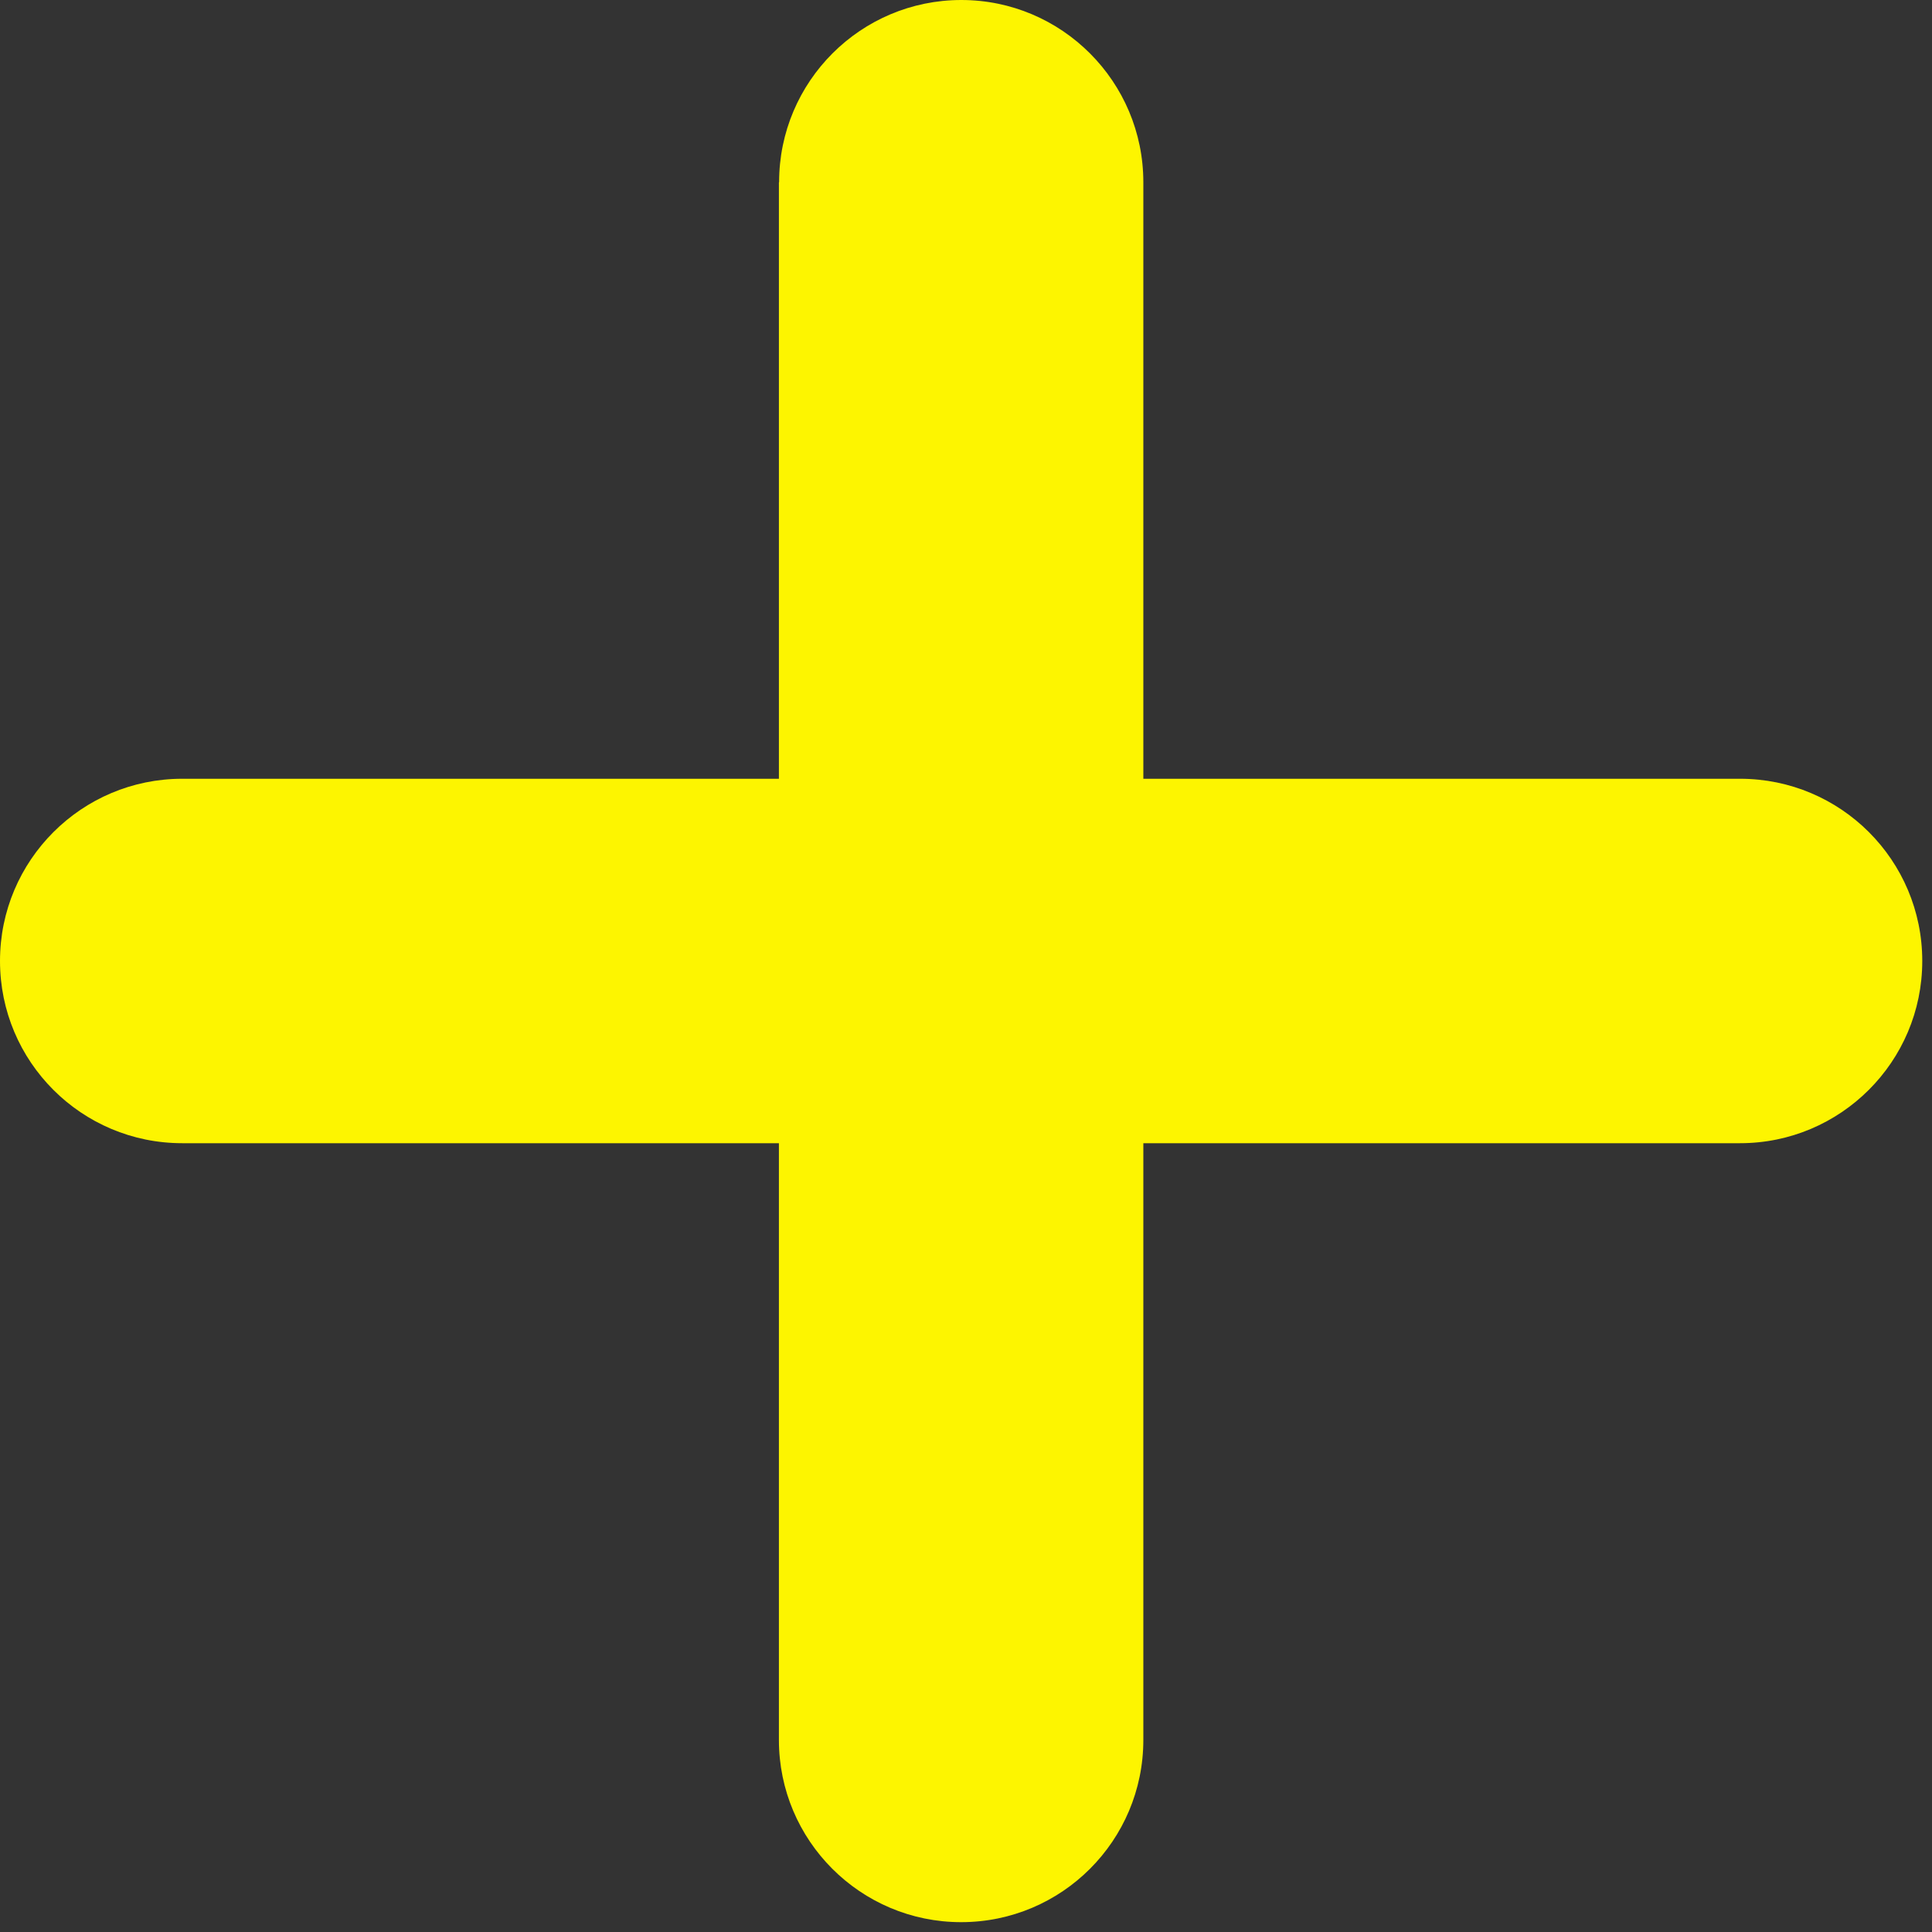
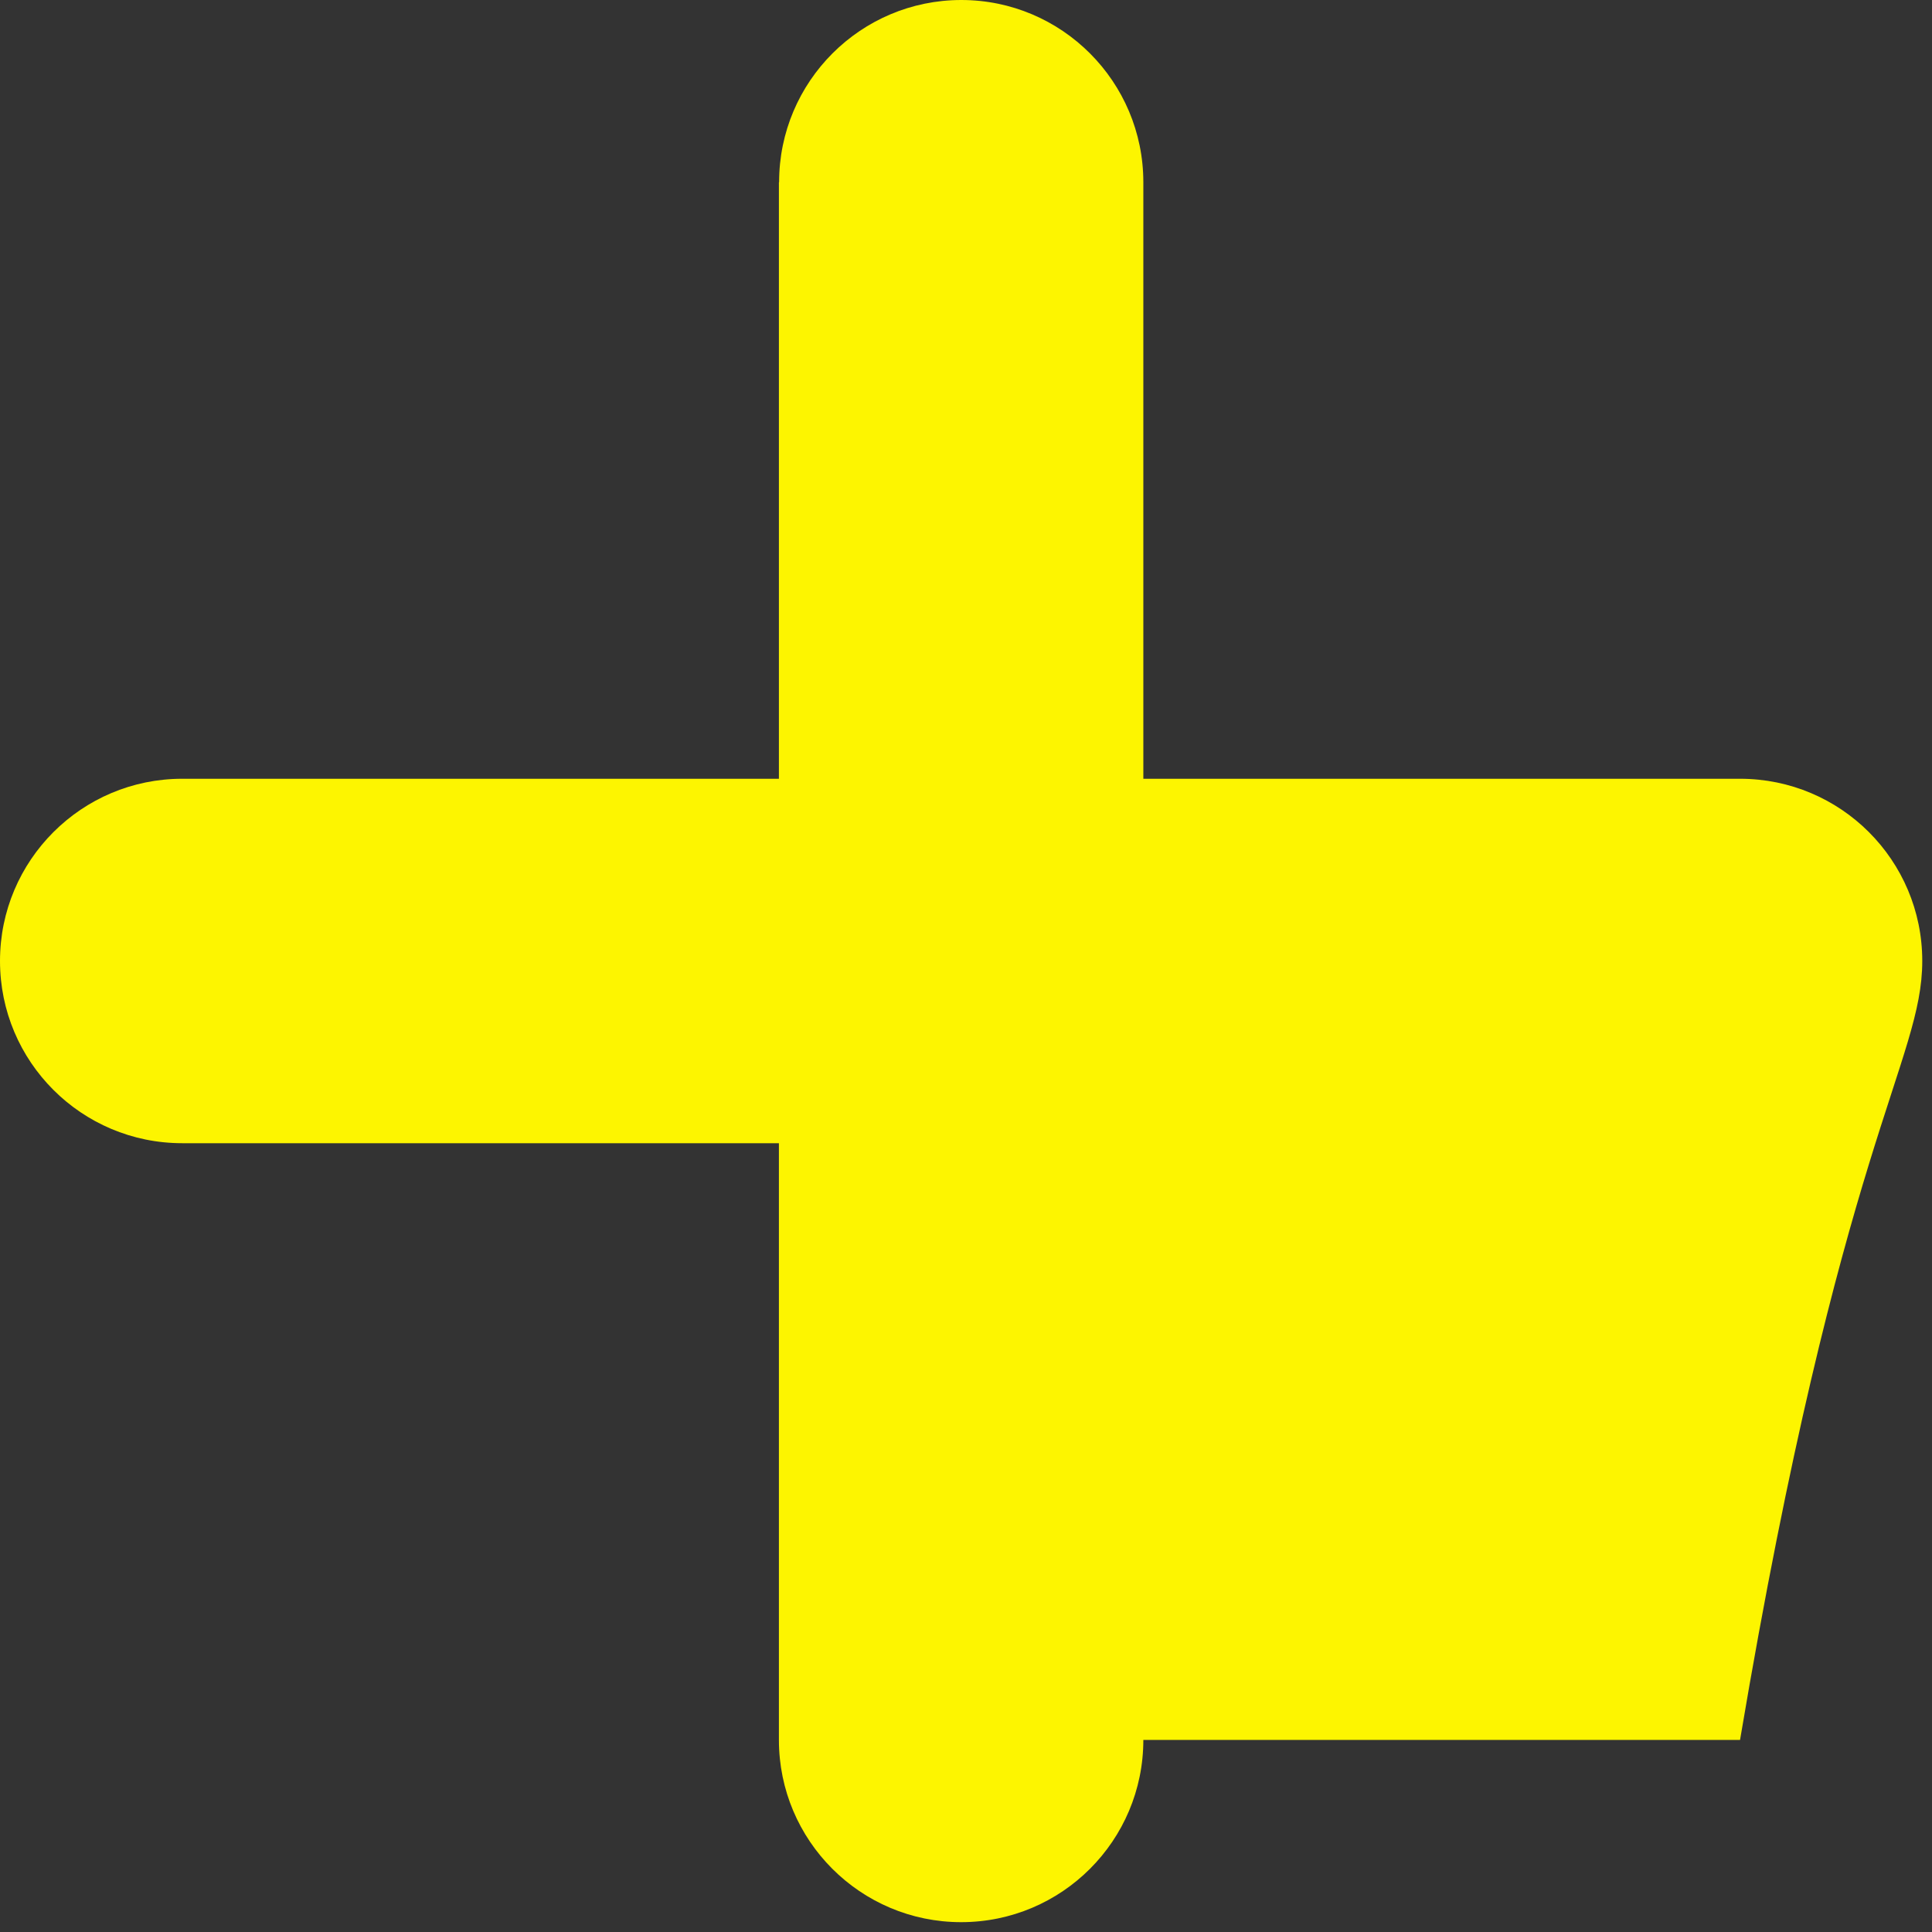
<svg xmlns="http://www.w3.org/2000/svg" width="129" height="129" viewBox="0 0 129 129" fill="none">
  <rect x="0" y="0" width="129" height="129" fill="#333333" stroke="none" />
-   <path d="M52.008 12.167V51.998L12.166 51.998C5.456 51.998 -7.62939e-05 57.442 -7.62939e-05 64.165C-7.62939e-05 70.888 5.444 76.332 12.166 76.332H52.008V116.176C52.008 122.886 57.452 128.343 64.175 128.343C70.897 128.343 76.341 122.899 76.341 116.176V76.332H116.183C122.893 76.332 128.35 70.888 128.35 64.165C128.35 57.442 122.906 51.998 116.183 51.998H76.341V12.167C76.341 5.457 70.897 0 64.187 0C57.477 0 52.021 5.444 52.021 12.167H52.008Z" fill="#FDF500" />
+   <path d="M52.008 12.167V51.998L12.166 51.998C5.456 51.998 -7.62939e-05 57.442 -7.62939e-05 64.165C-7.62939e-05 70.888 5.444 76.332 12.166 76.332H52.008V116.176C52.008 122.886 57.452 128.343 64.175 128.343C70.897 128.343 76.341 122.899 76.341 116.176H116.183C122.893 76.332 128.35 70.888 128.35 64.165C128.35 57.442 122.906 51.998 116.183 51.998H76.341V12.167C76.341 5.457 70.897 0 64.187 0C57.477 0 52.021 5.444 52.021 12.167H52.008Z" fill="#FDF500" />
</svg>